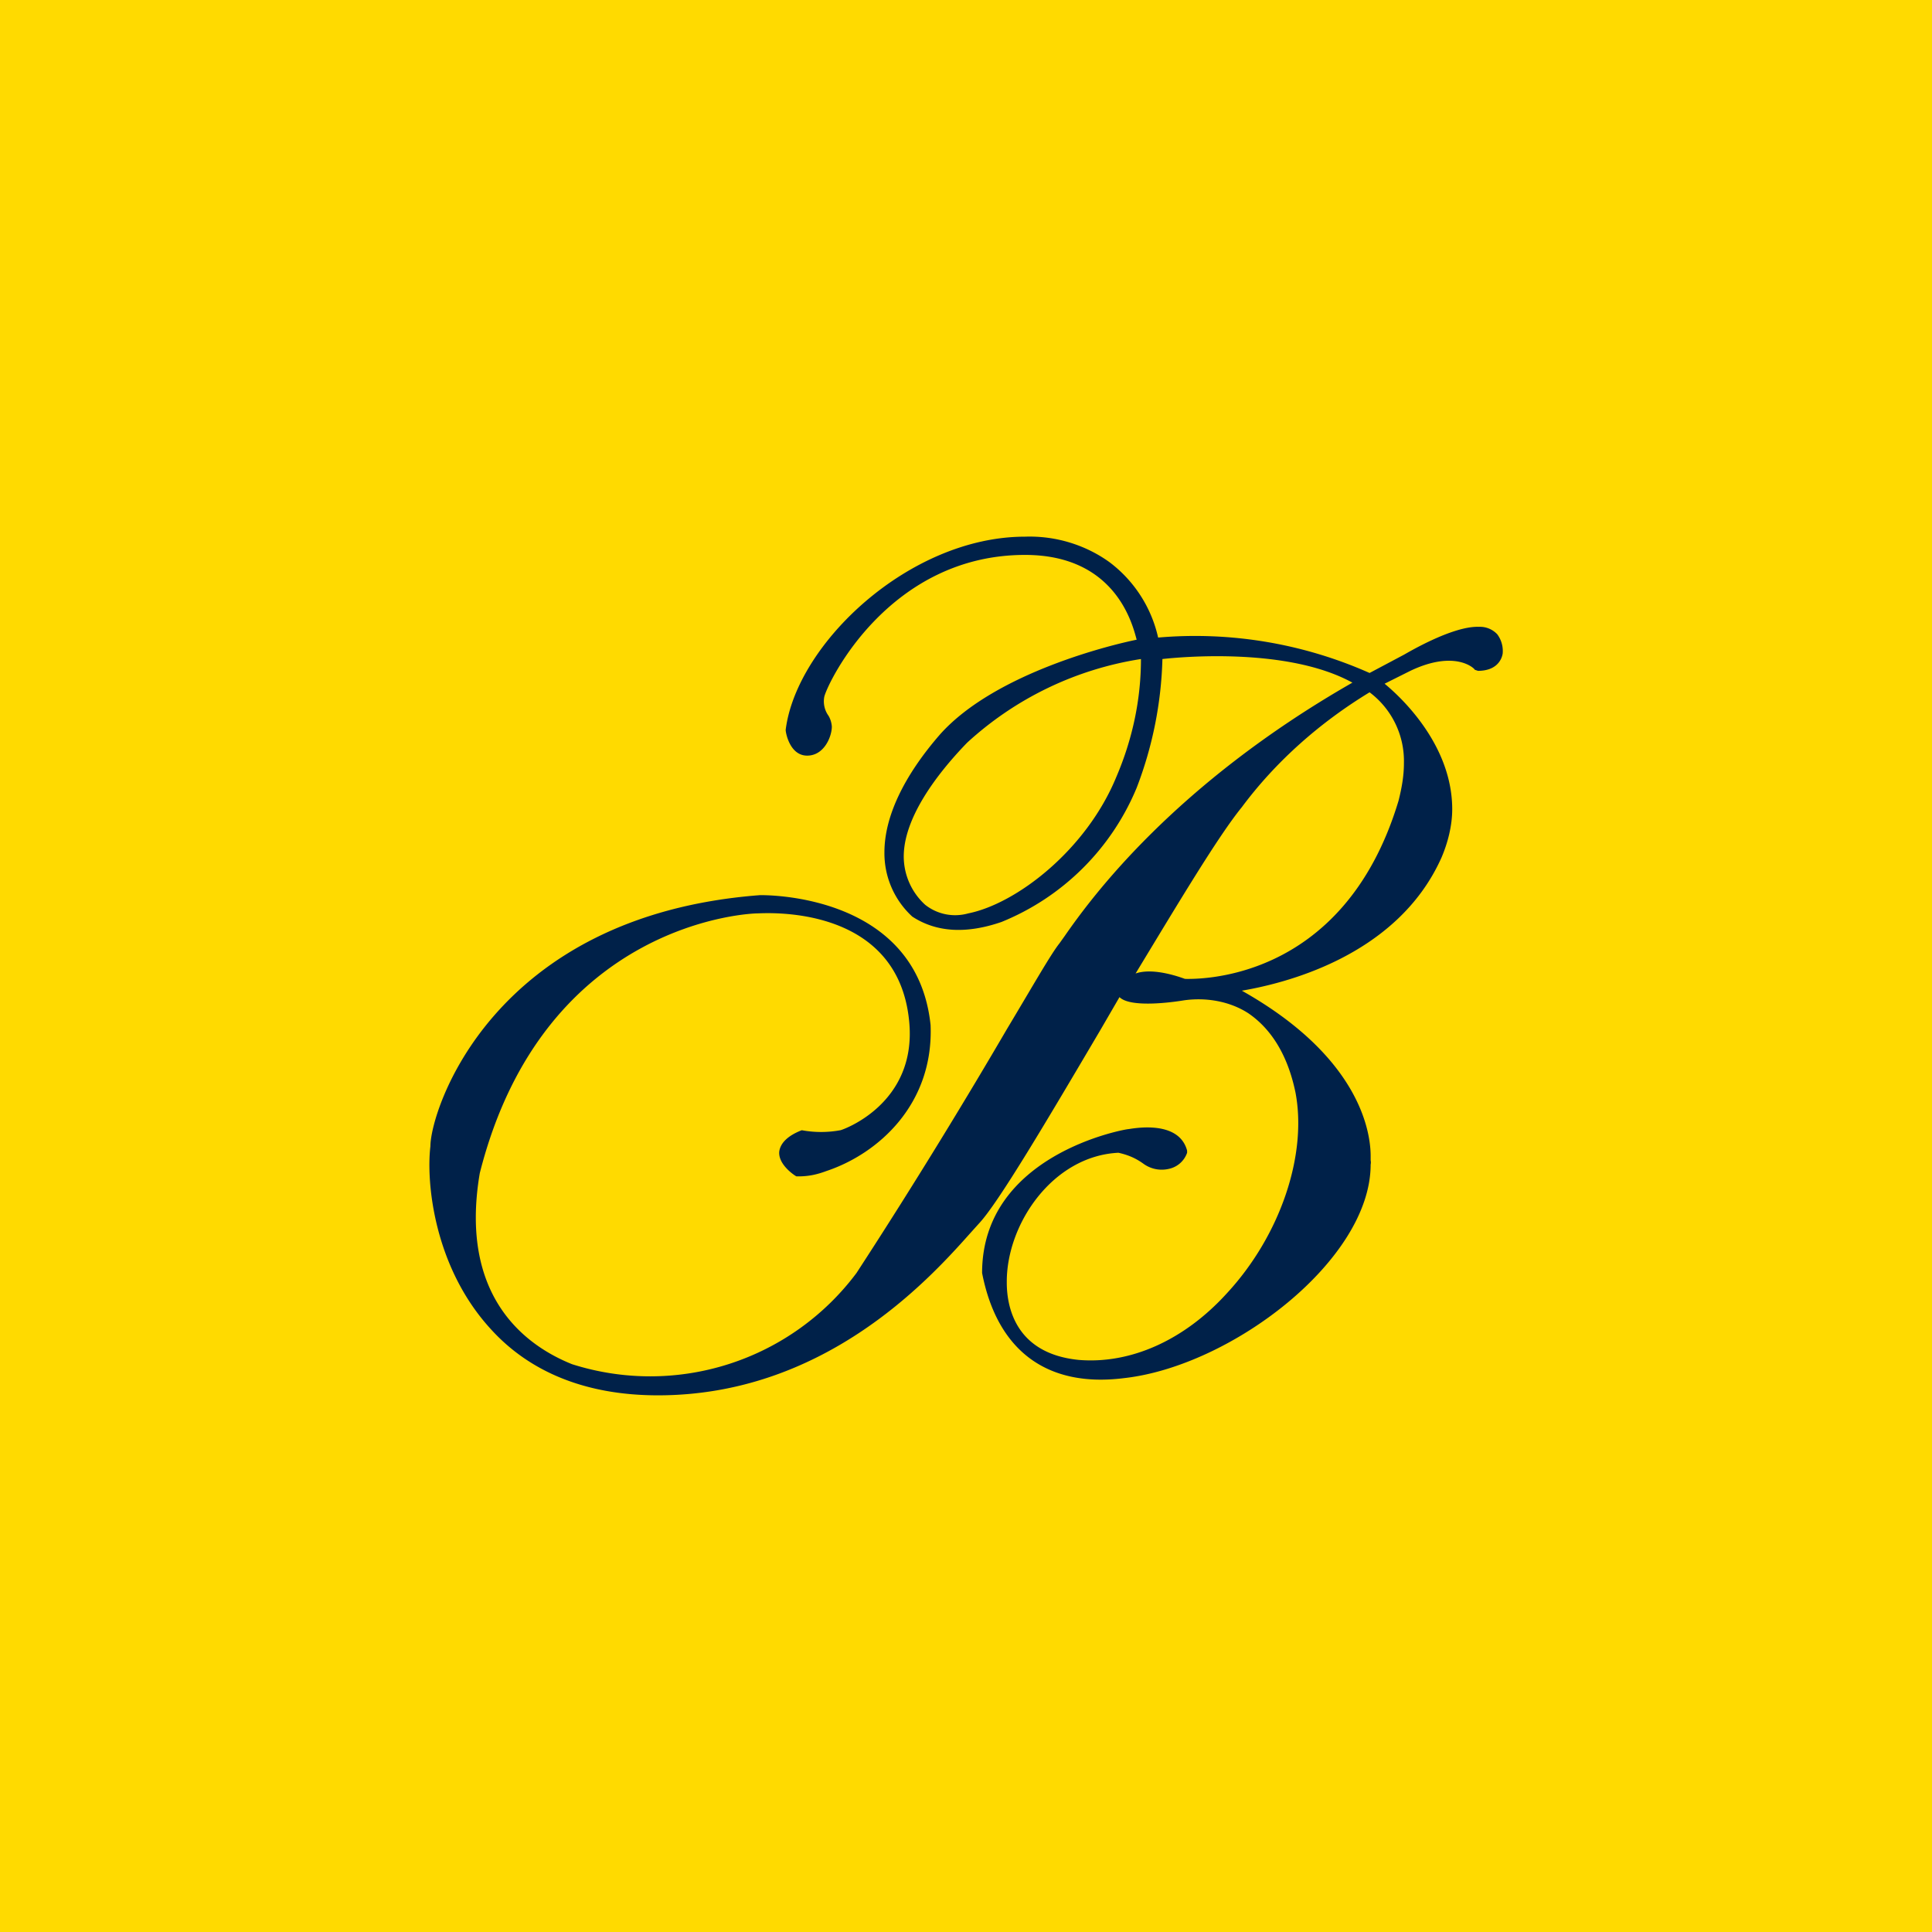
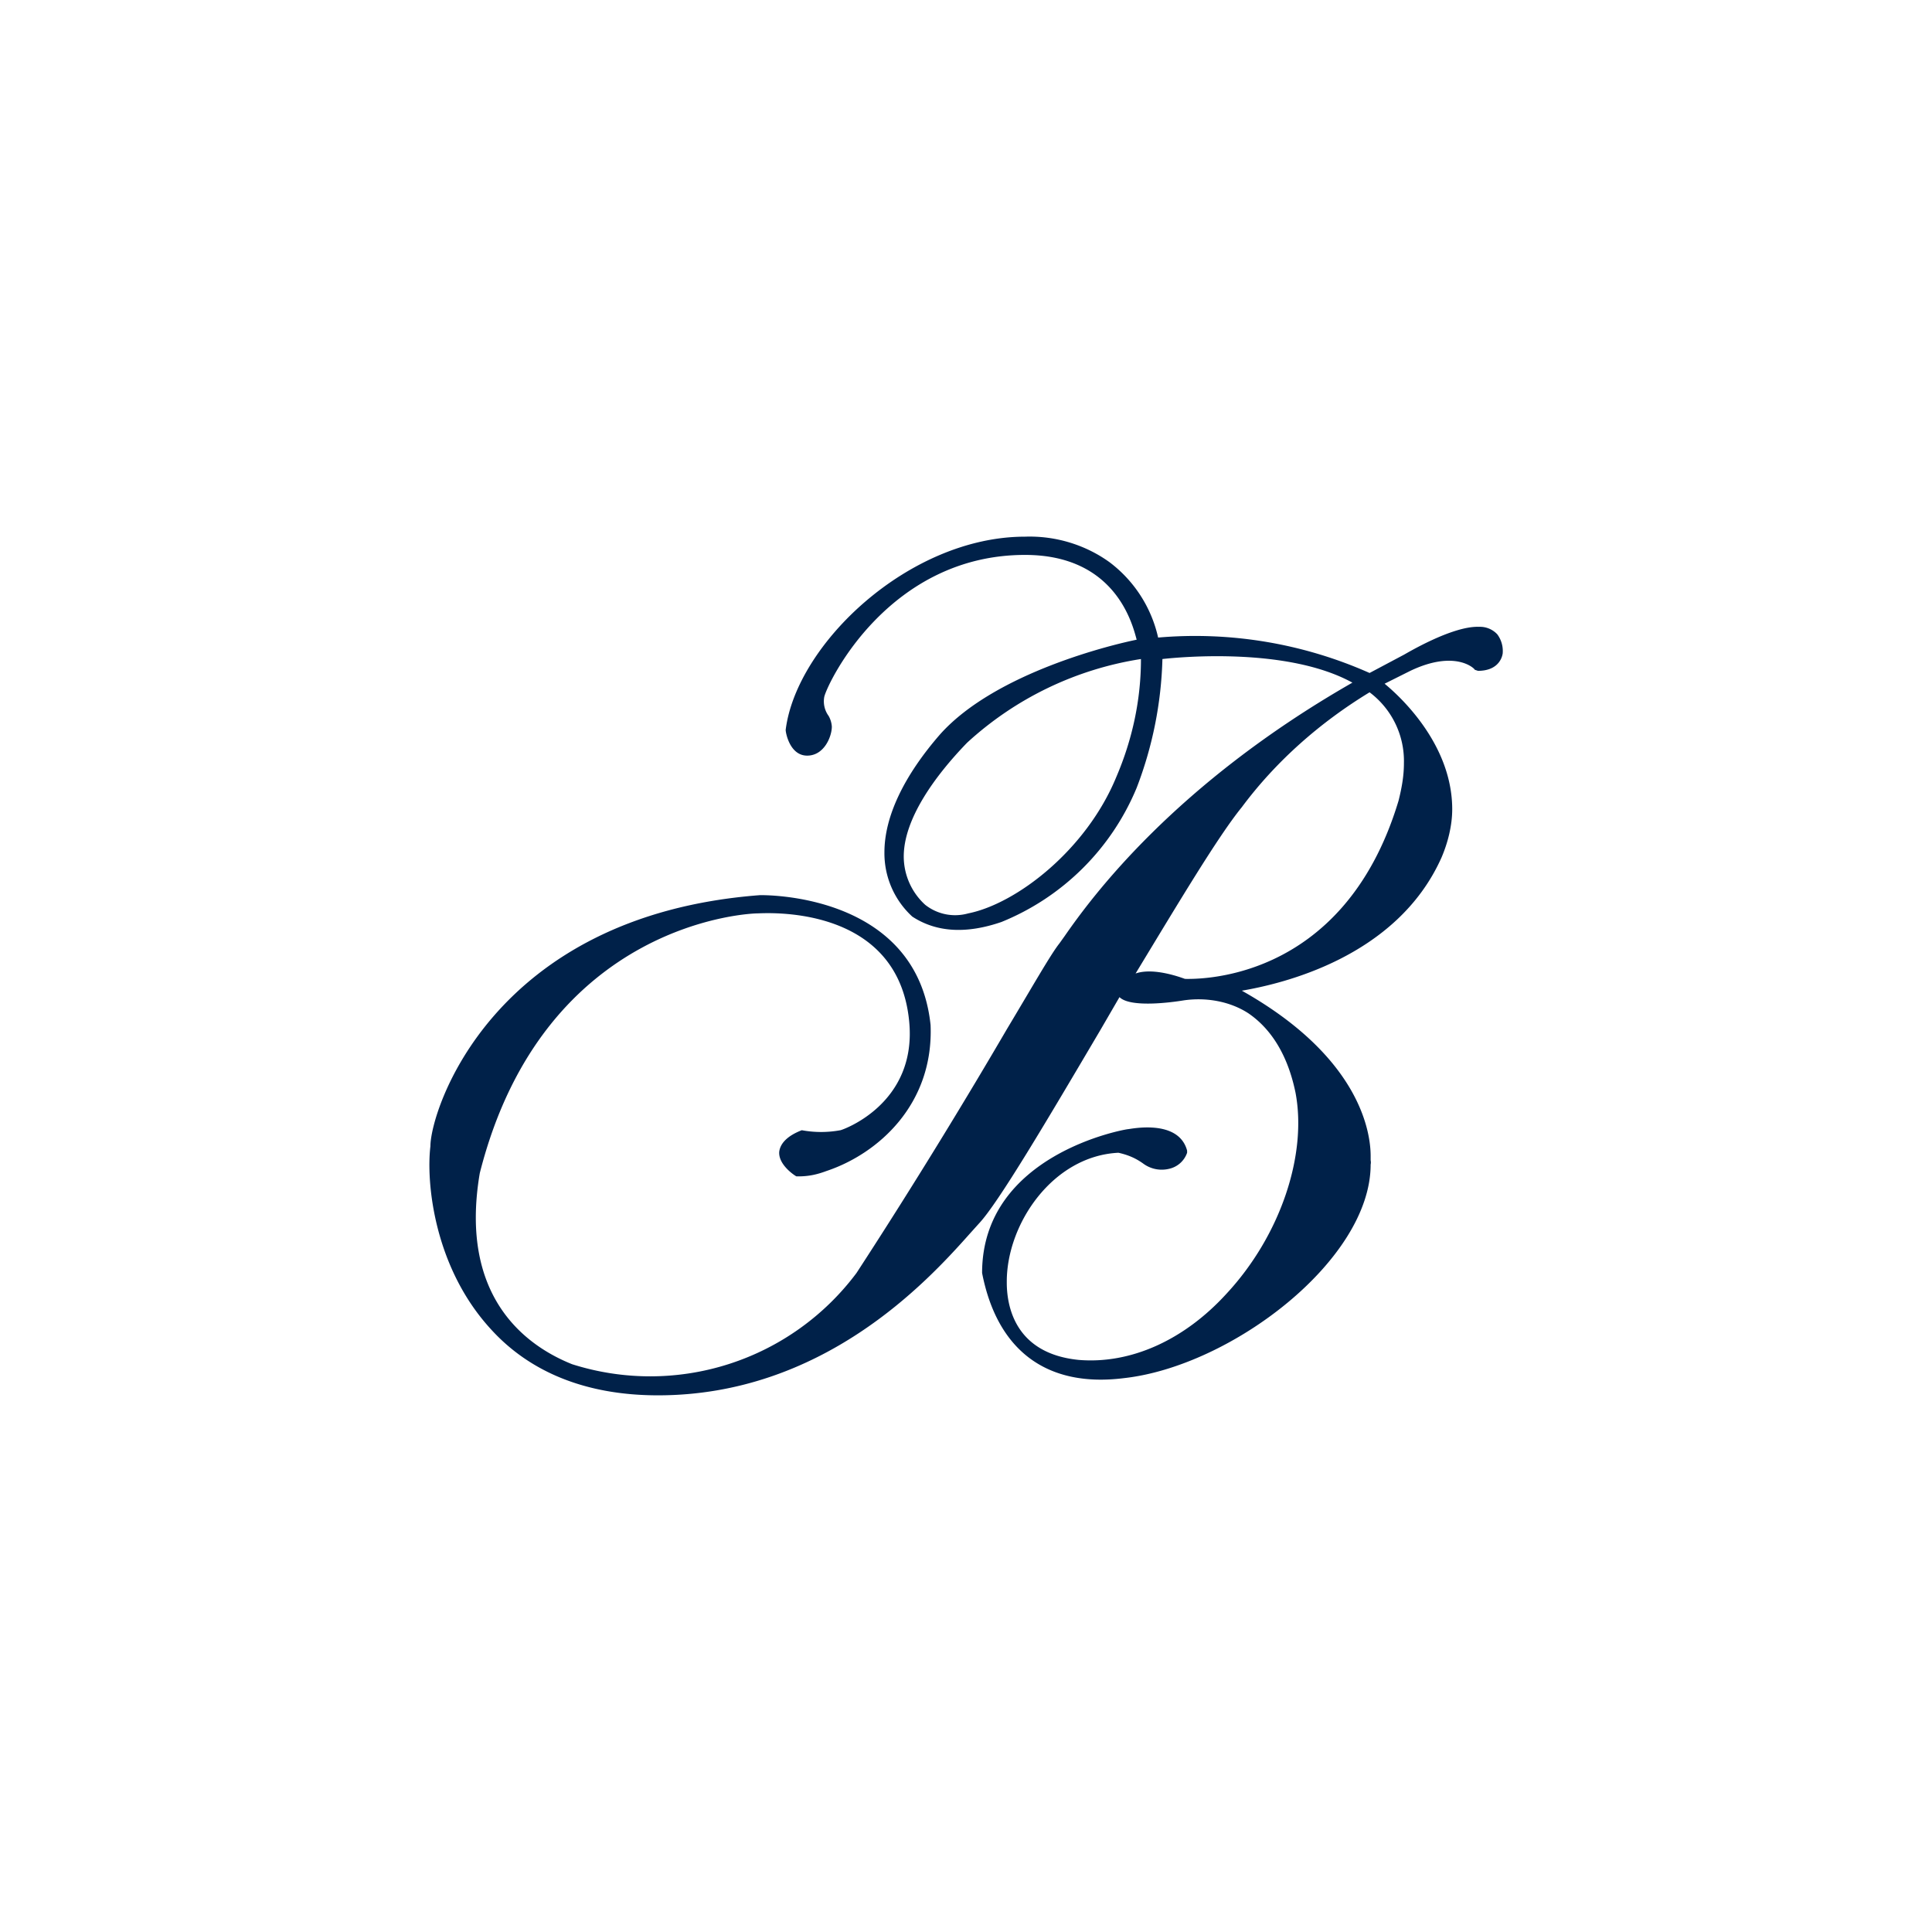
<svg xmlns="http://www.w3.org/2000/svg" width="18" height="18" viewBox="0 0 18 18">
-   <path fill="#FFDA00" d="M0 0h18v18H0z" />
  <path d="M12.77 10.81v-.04c0-.2-.08-.91-1.2-1.54.35-.06 1.44-.3 1.86-1.24.06-.14.1-.3.1-.45 0-.59-.46-1.03-.63-1.17l.24-.12c.42-.2.6-.02.6-.01l.03.01c.17 0 .22-.1.23-.16a.26.26 0 0 0-.05-.18.22.22 0 0 0-.17-.07c-.25-.01-.68.25-.7.26l-.32.17a4 4 0 0 0-1.97-.33 1.21 1.21 0 0 0-.45-.7c-.22-.16-.5-.25-.79-.24-1.08 0-2.13 1-2.23 1.8 0 .03.04.24.2.24s.23-.18.23-.27a.23.23 0 0 0-.03-.1.23.23 0 0 1-.04-.18c.04-.15.61-1.32 1.87-1.32.84 0 1 .64 1.04.79-.2.04-1.31.3-1.83.88-.34.39-.52.77-.52 1.1a.8.8 0 0 0 .26.6c.23.15.51.16.83.05a2.3 2.3 0 0 0 1.26-1.25 3.6 3.6 0 0 0 .24-1.2c.18-.02 1.17-.11 1.77.22-1.66.95-2.43 2-2.68 2.36l-.05.07c-.08.1-.25.4-.49.8-.35.6-.84 1.41-1.4 2.27a2.4 2.4 0 0 1-2.65.85c-.4-.16-1.06-.6-.86-1.78.6-2.37 2.56-2.42 2.58-2.42.06 0 1.31-.1 1.42 1 .08.78-.63 1.02-.64 1.02a.99.99 0 0 1-.36 0c-.13.05-.2.12-.21.2-.01.12.14.22.16.23h.02c.1 0 .18-.02.26-.05.48-.16 1-.62.97-1.36-.13-1.24-1.57-1.21-1.59-1.21-2.5.19-3.07 2.01-3.07 2.34-.04.33.03 1.12.56 1.7.37.41.9.62 1.56.62 1.53 0 2.5-1.05 2.9-1.5l.09-.1c.18-.19.64-.97 1.13-1.8l.18-.31c.1.1.48.05.6.03.21-.03.43.01.6.12.22.15.37.4.44.74.11.58-.14 1.33-.64 1.87-.4.44-.9.66-1.38.62-.6-.06-.67-.51-.67-.72v-.01c0-.54.43-1.17 1.04-1.2.09.02.16.05.23.1a.29.29 0 0 0 .24.05.23.23 0 0 0 .17-.15v-.02c-.08-.3-.53-.2-.55-.2-.02 0-1.36.23-1.36 1.34.14.72.6 1.07 1.32.98 1-.11 2.3-1.1 2.3-1.99a.1.1 0 0 0 0-.04ZM10.4 7.24c-.28.68-.93 1.18-1.38 1.27a.45.45 0 0 1-.4-.08.61.61 0 0 1-.2-.45c0-.35.29-.75.59-1.06a3.1 3.1 0 0 1 1.62-.78c0 .38-.08.75-.23 1.1Zm.64 1.88c-.03-.01-.29-.11-.46-.05.4-.66.77-1.28.99-1.55.32-.43.73-.79 1.19-1.07a.8.8 0 0 1 .32.66c0 .12-.02.23-.05.35-.52 1.73-1.93 1.66-2 1.66Z" fill="#002149" />
</svg>